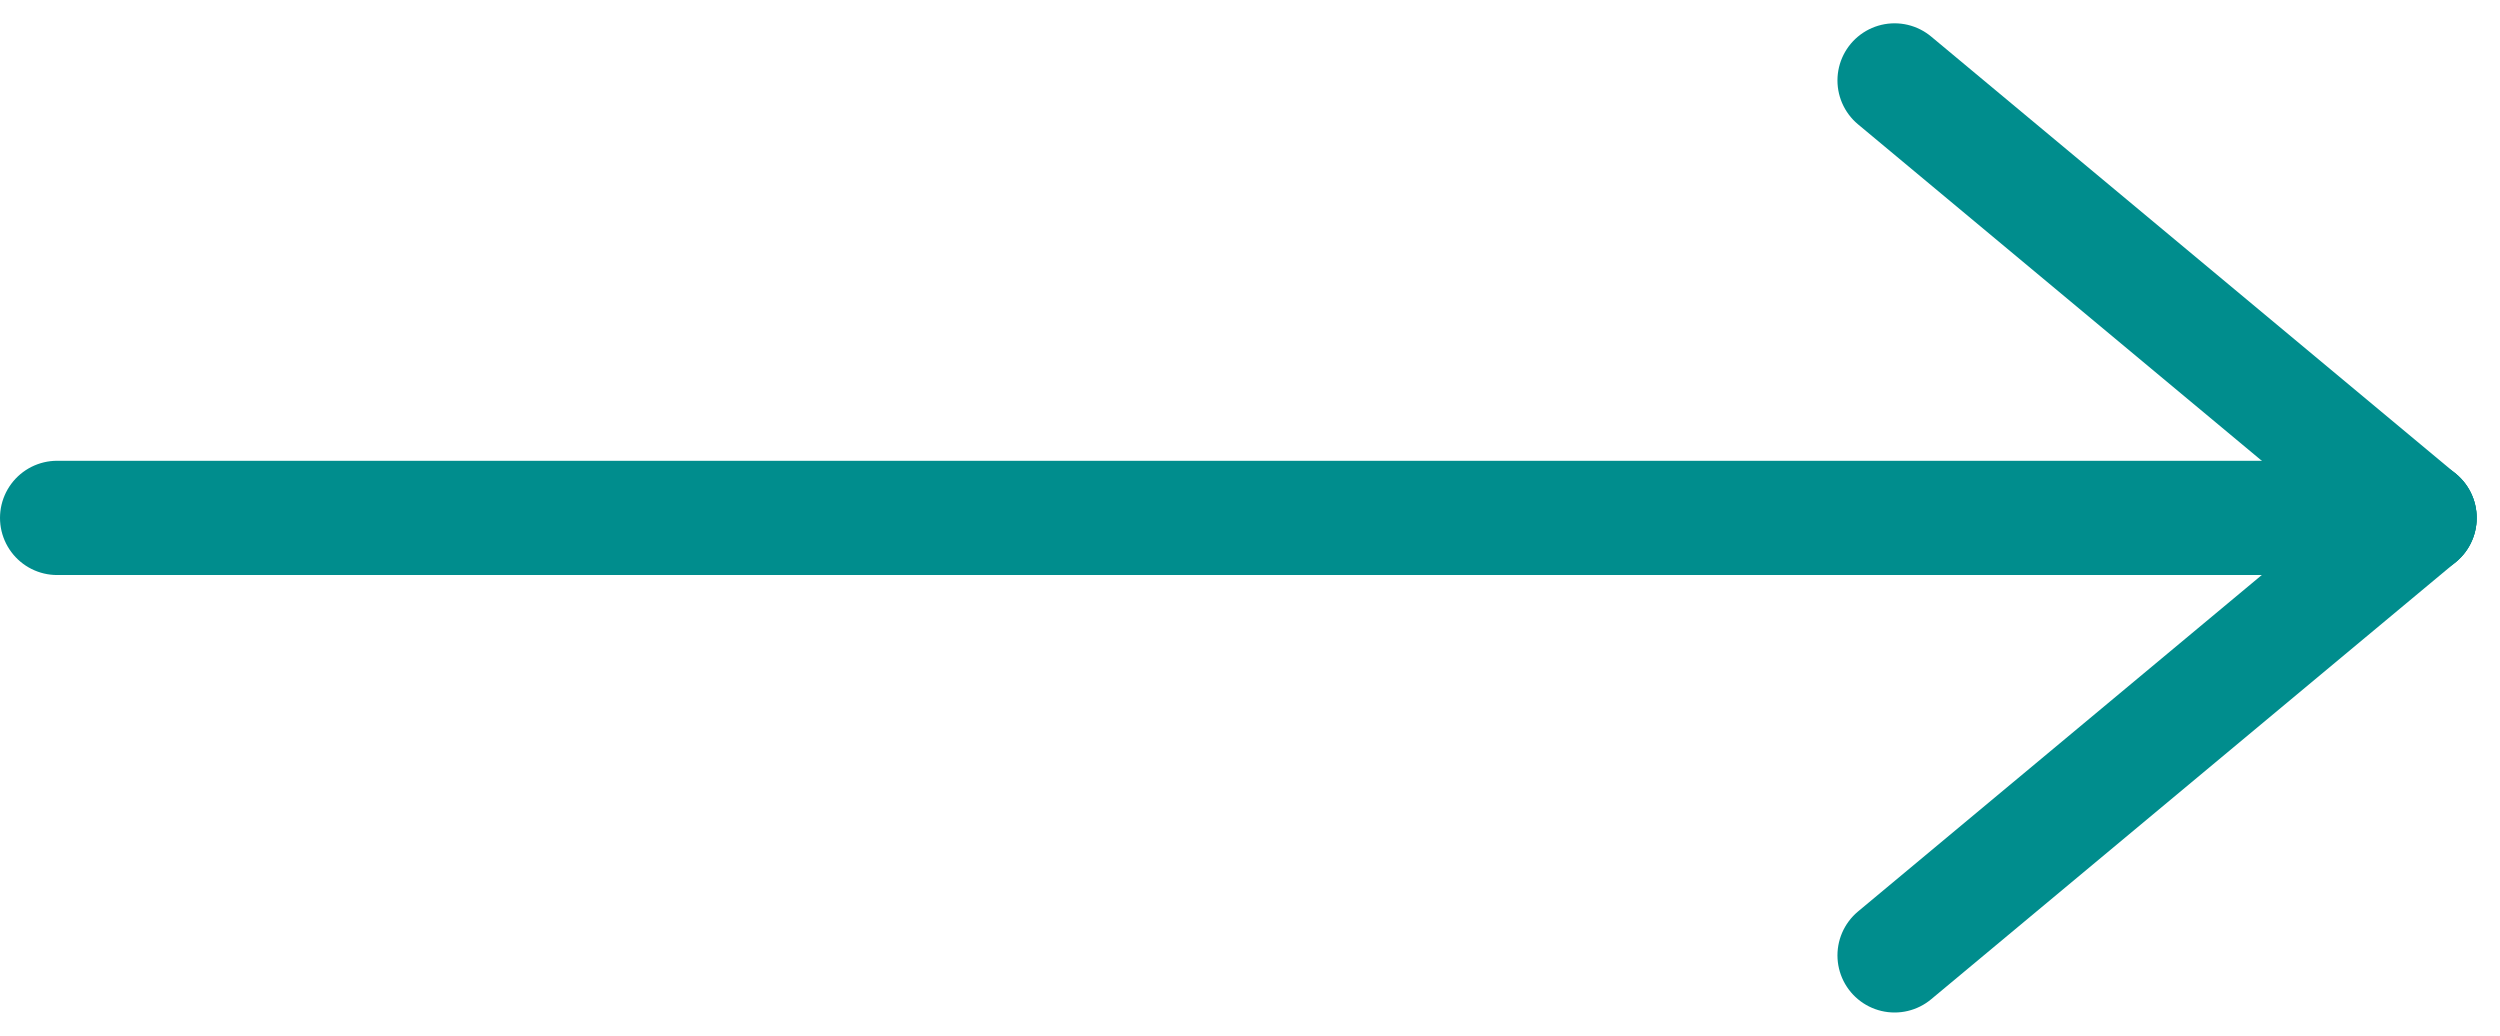
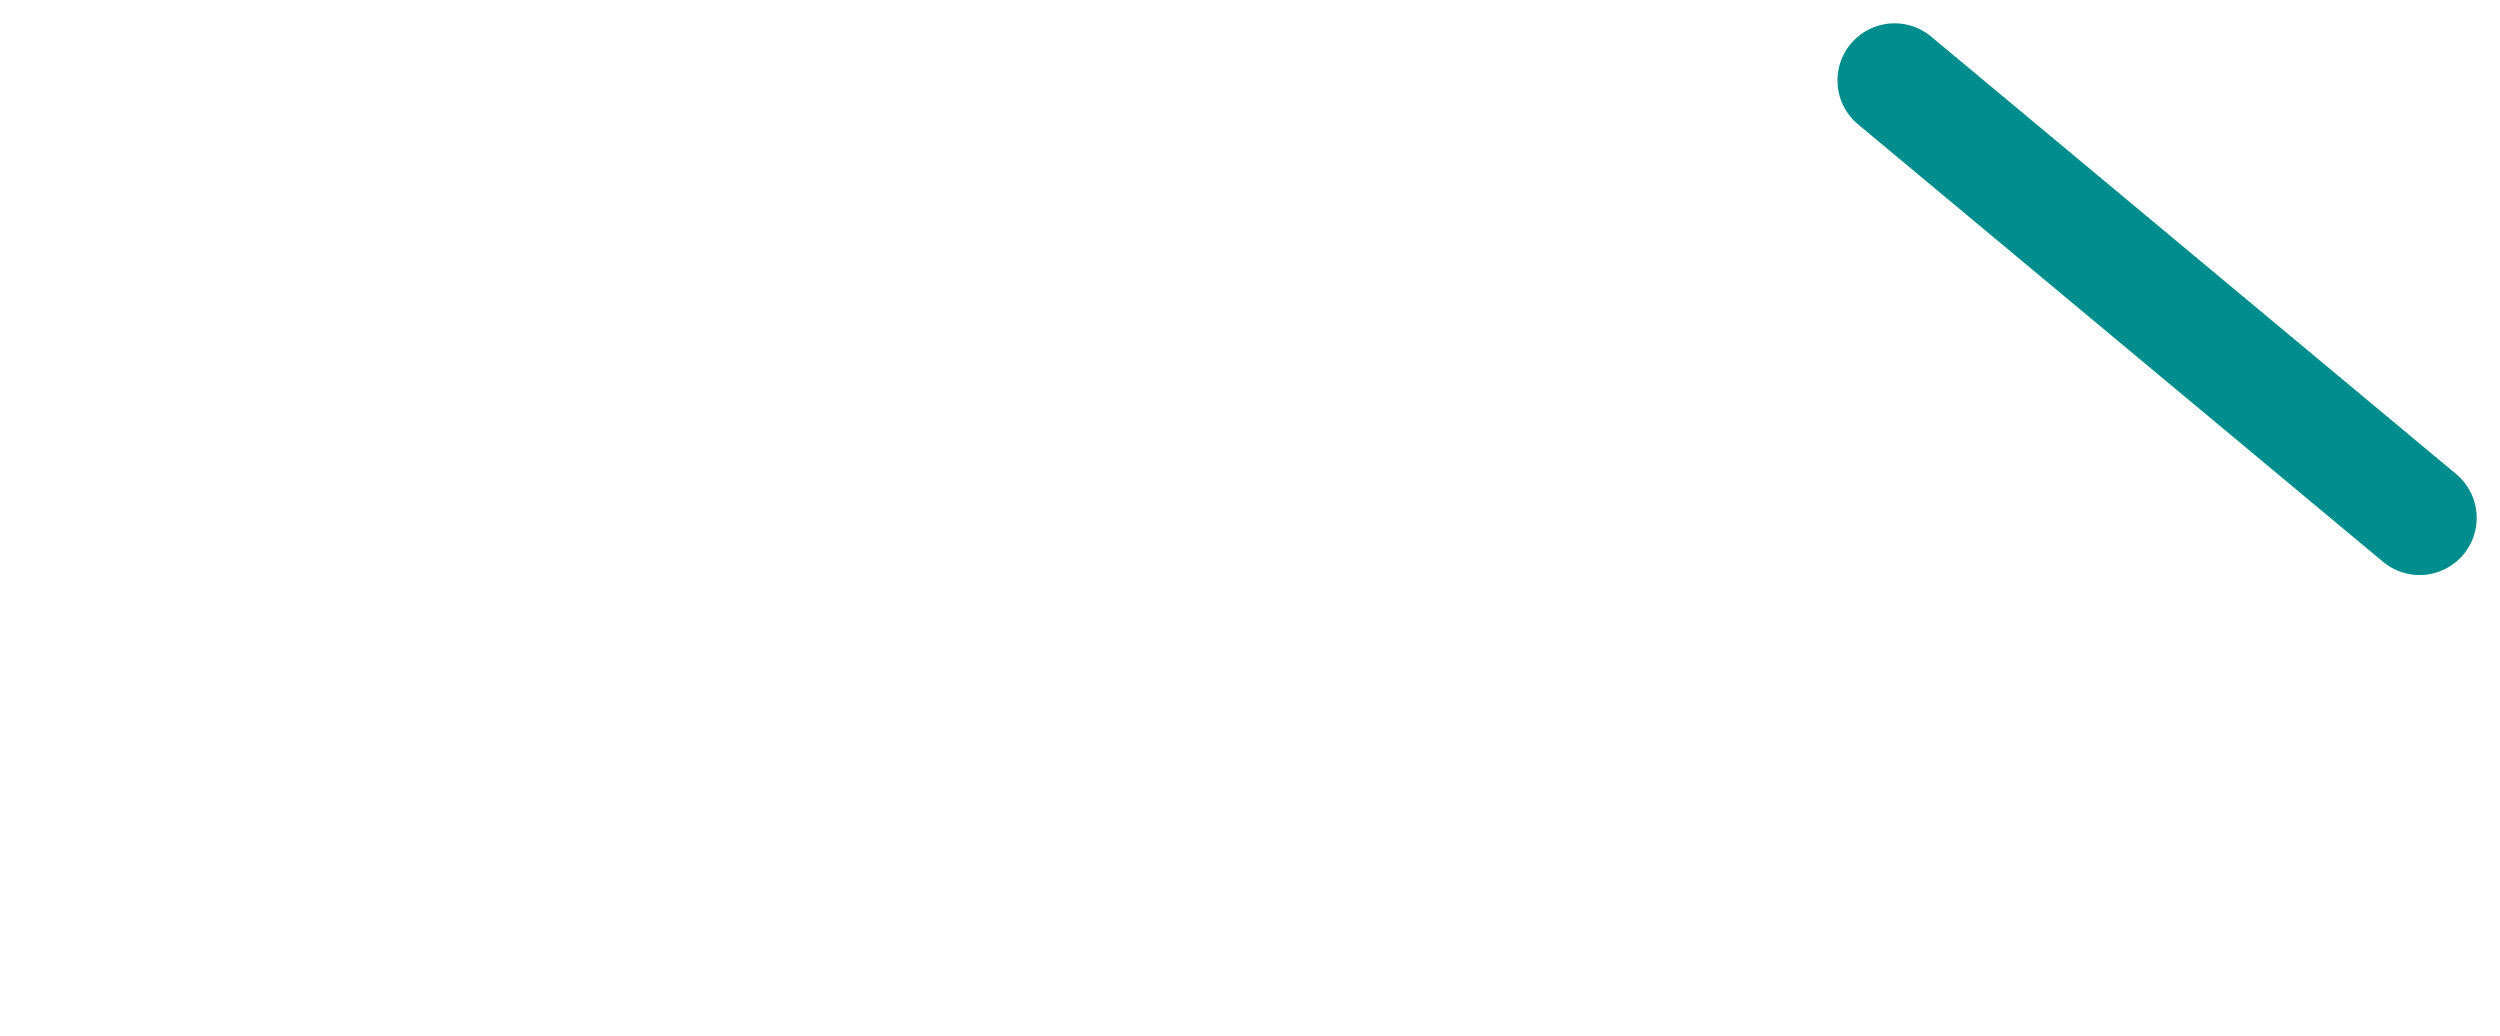
<svg xmlns="http://www.w3.org/2000/svg" width="43.763" height="18.133" viewBox="0 0 43.763 18.133">
  <g id="Groupe_1535" data-name="Groupe 1535" transform="translate(1 1.408)">
-     <line id="Ligne_17" data-name="Ligne 17" x1="41.354" transform="translate(0 7.658)" fill="none" stroke="#008d8d" stroke-linecap="round" stroke-width="2" />
    <line id="Ligne_18" data-name="Ligne 18" x2="9.19" y2="7.658" transform="translate(32.165)" fill="none" stroke="#008d8d" stroke-linecap="round" stroke-width="2" />
-     <line id="Ligne_19" data-name="Ligne 19" y1="7.658" x2="9.19" transform="translate(32.165 7.658)" fill="none" stroke="#008d8d" stroke-linecap="round" stroke-width="2" />
  </g>
</svg>